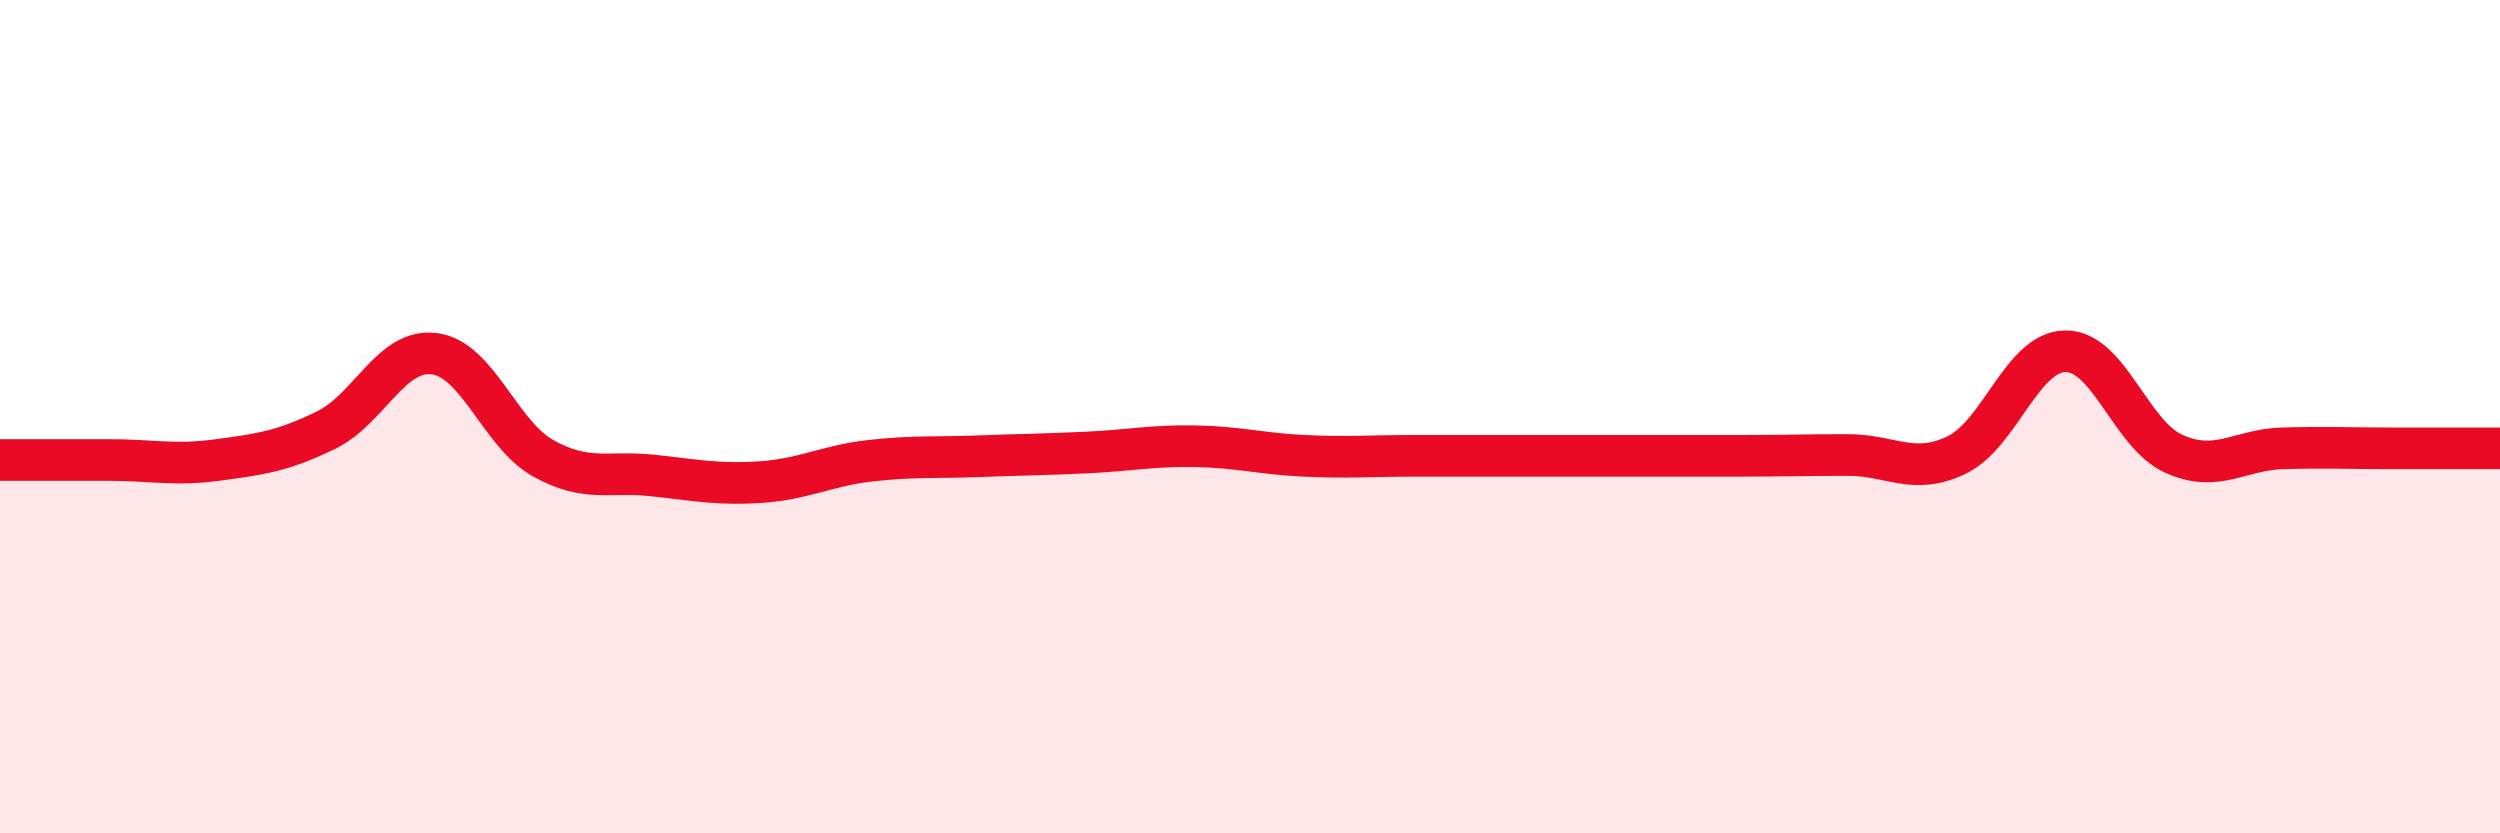
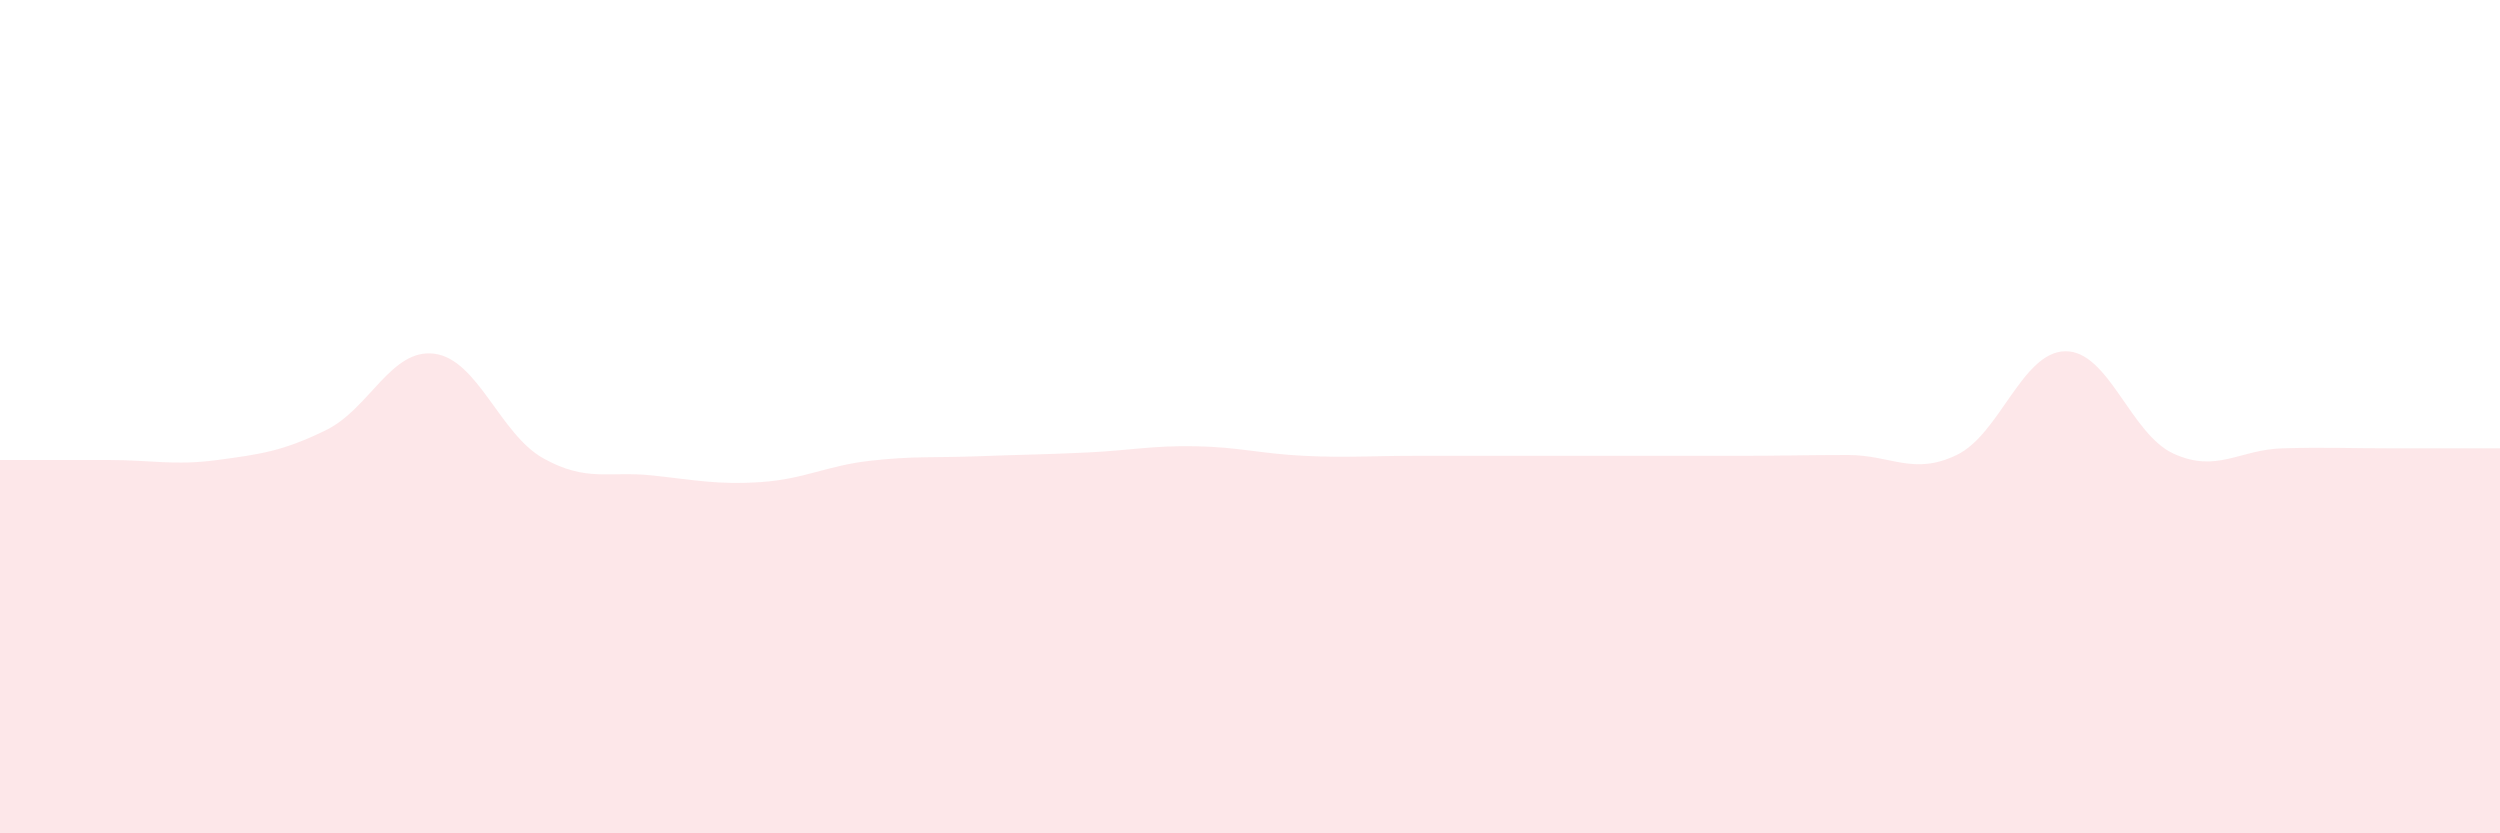
<svg xmlns="http://www.w3.org/2000/svg" width="60" height="20" viewBox="0 0 60 20">
  <path d="M 0,11.04 C 0.52,11.04 1.57,11.04 2.61,11.04 C 3.65,11.04 4.18,11.18 5.22,11.04 C 6.26,10.9 6.79,10.83 7.83,10.32 C 8.87,9.81 9.39,8.35 10.43,8.49 C 11.47,8.63 12,10.42 13.04,11 C 14.08,11.58 14.61,11.3 15.65,11.41 C 16.69,11.52 17.22,11.64 18.26,11.57 C 19.3,11.5 19.83,11.18 20.87,11.06 C 21.91,10.94 22.44,10.99 23.48,10.95 C 24.52,10.91 25.05,10.91 26.09,10.86 C 27.13,10.81 27.66,10.69 28.7,10.71 C 29.74,10.73 30.26,10.89 31.3,10.94 C 32.34,10.99 32.87,10.94 33.91,10.94 C 34.95,10.94 35.48,10.94 36.52,10.94 C 37.56,10.94 38.09,10.94 39.13,10.94 C 40.17,10.94 40.7,10.94 41.74,10.94 C 42.78,10.94 43.31,10.92 44.35,10.92 C 45.39,10.92 45.92,11.42 46.96,10.92 C 48,10.42 48.53,8.44 49.57,8.43 C 50.61,8.42 51.13,10.42 52.17,10.89 C 53.21,11.36 53.74,10.79 54.78,10.76 C 55.82,10.73 56.35,10.76 57.39,10.76 C 58.43,10.76 59.48,10.76 60,10.76L60 20L0 20Z" fill="#EB0A25" opacity="0.1" stroke-linecap="round" stroke-linejoin="round" />
-   <path d="M 0,11.04 C 0.52,11.04 1.57,11.04 2.61,11.04 C 3.65,11.04 4.18,11.18 5.22,11.04 C 6.26,10.9 6.79,10.83 7.83,10.32 C 8.87,9.81 9.39,8.35 10.43,8.49 C 11.47,8.63 12,10.42 13.04,11 C 14.08,11.58 14.61,11.3 15.65,11.41 C 16.69,11.52 17.22,11.64 18.26,11.57 C 19.3,11.5 19.83,11.18 20.87,11.06 C 21.91,10.94 22.44,10.99 23.48,10.95 C 24.52,10.91 25.05,10.91 26.09,10.86 C 27.13,10.81 27.66,10.69 28.7,10.71 C 29.74,10.73 30.26,10.89 31.3,10.94 C 32.34,10.99 32.87,10.94 33.91,10.94 C 34.95,10.94 35.48,10.94 36.52,10.94 C 37.56,10.94 38.09,10.94 39.13,10.94 C 40.17,10.94 40.7,10.94 41.74,10.94 C 42.78,10.94 43.31,10.92 44.35,10.92 C 45.39,10.92 45.92,11.42 46.96,10.92 C 48,10.42 48.53,8.44 49.57,8.43 C 50.61,8.42 51.13,10.42 52.17,10.89 C 53.21,11.36 53.74,10.79 54.78,10.76 C 55.82,10.73 56.35,10.76 57.39,10.76 C 58.43,10.76 59.48,10.76 60,10.76" stroke="#EB0A25" stroke-width="1" fill="none" stroke-linecap="round" stroke-linejoin="round" />
</svg>